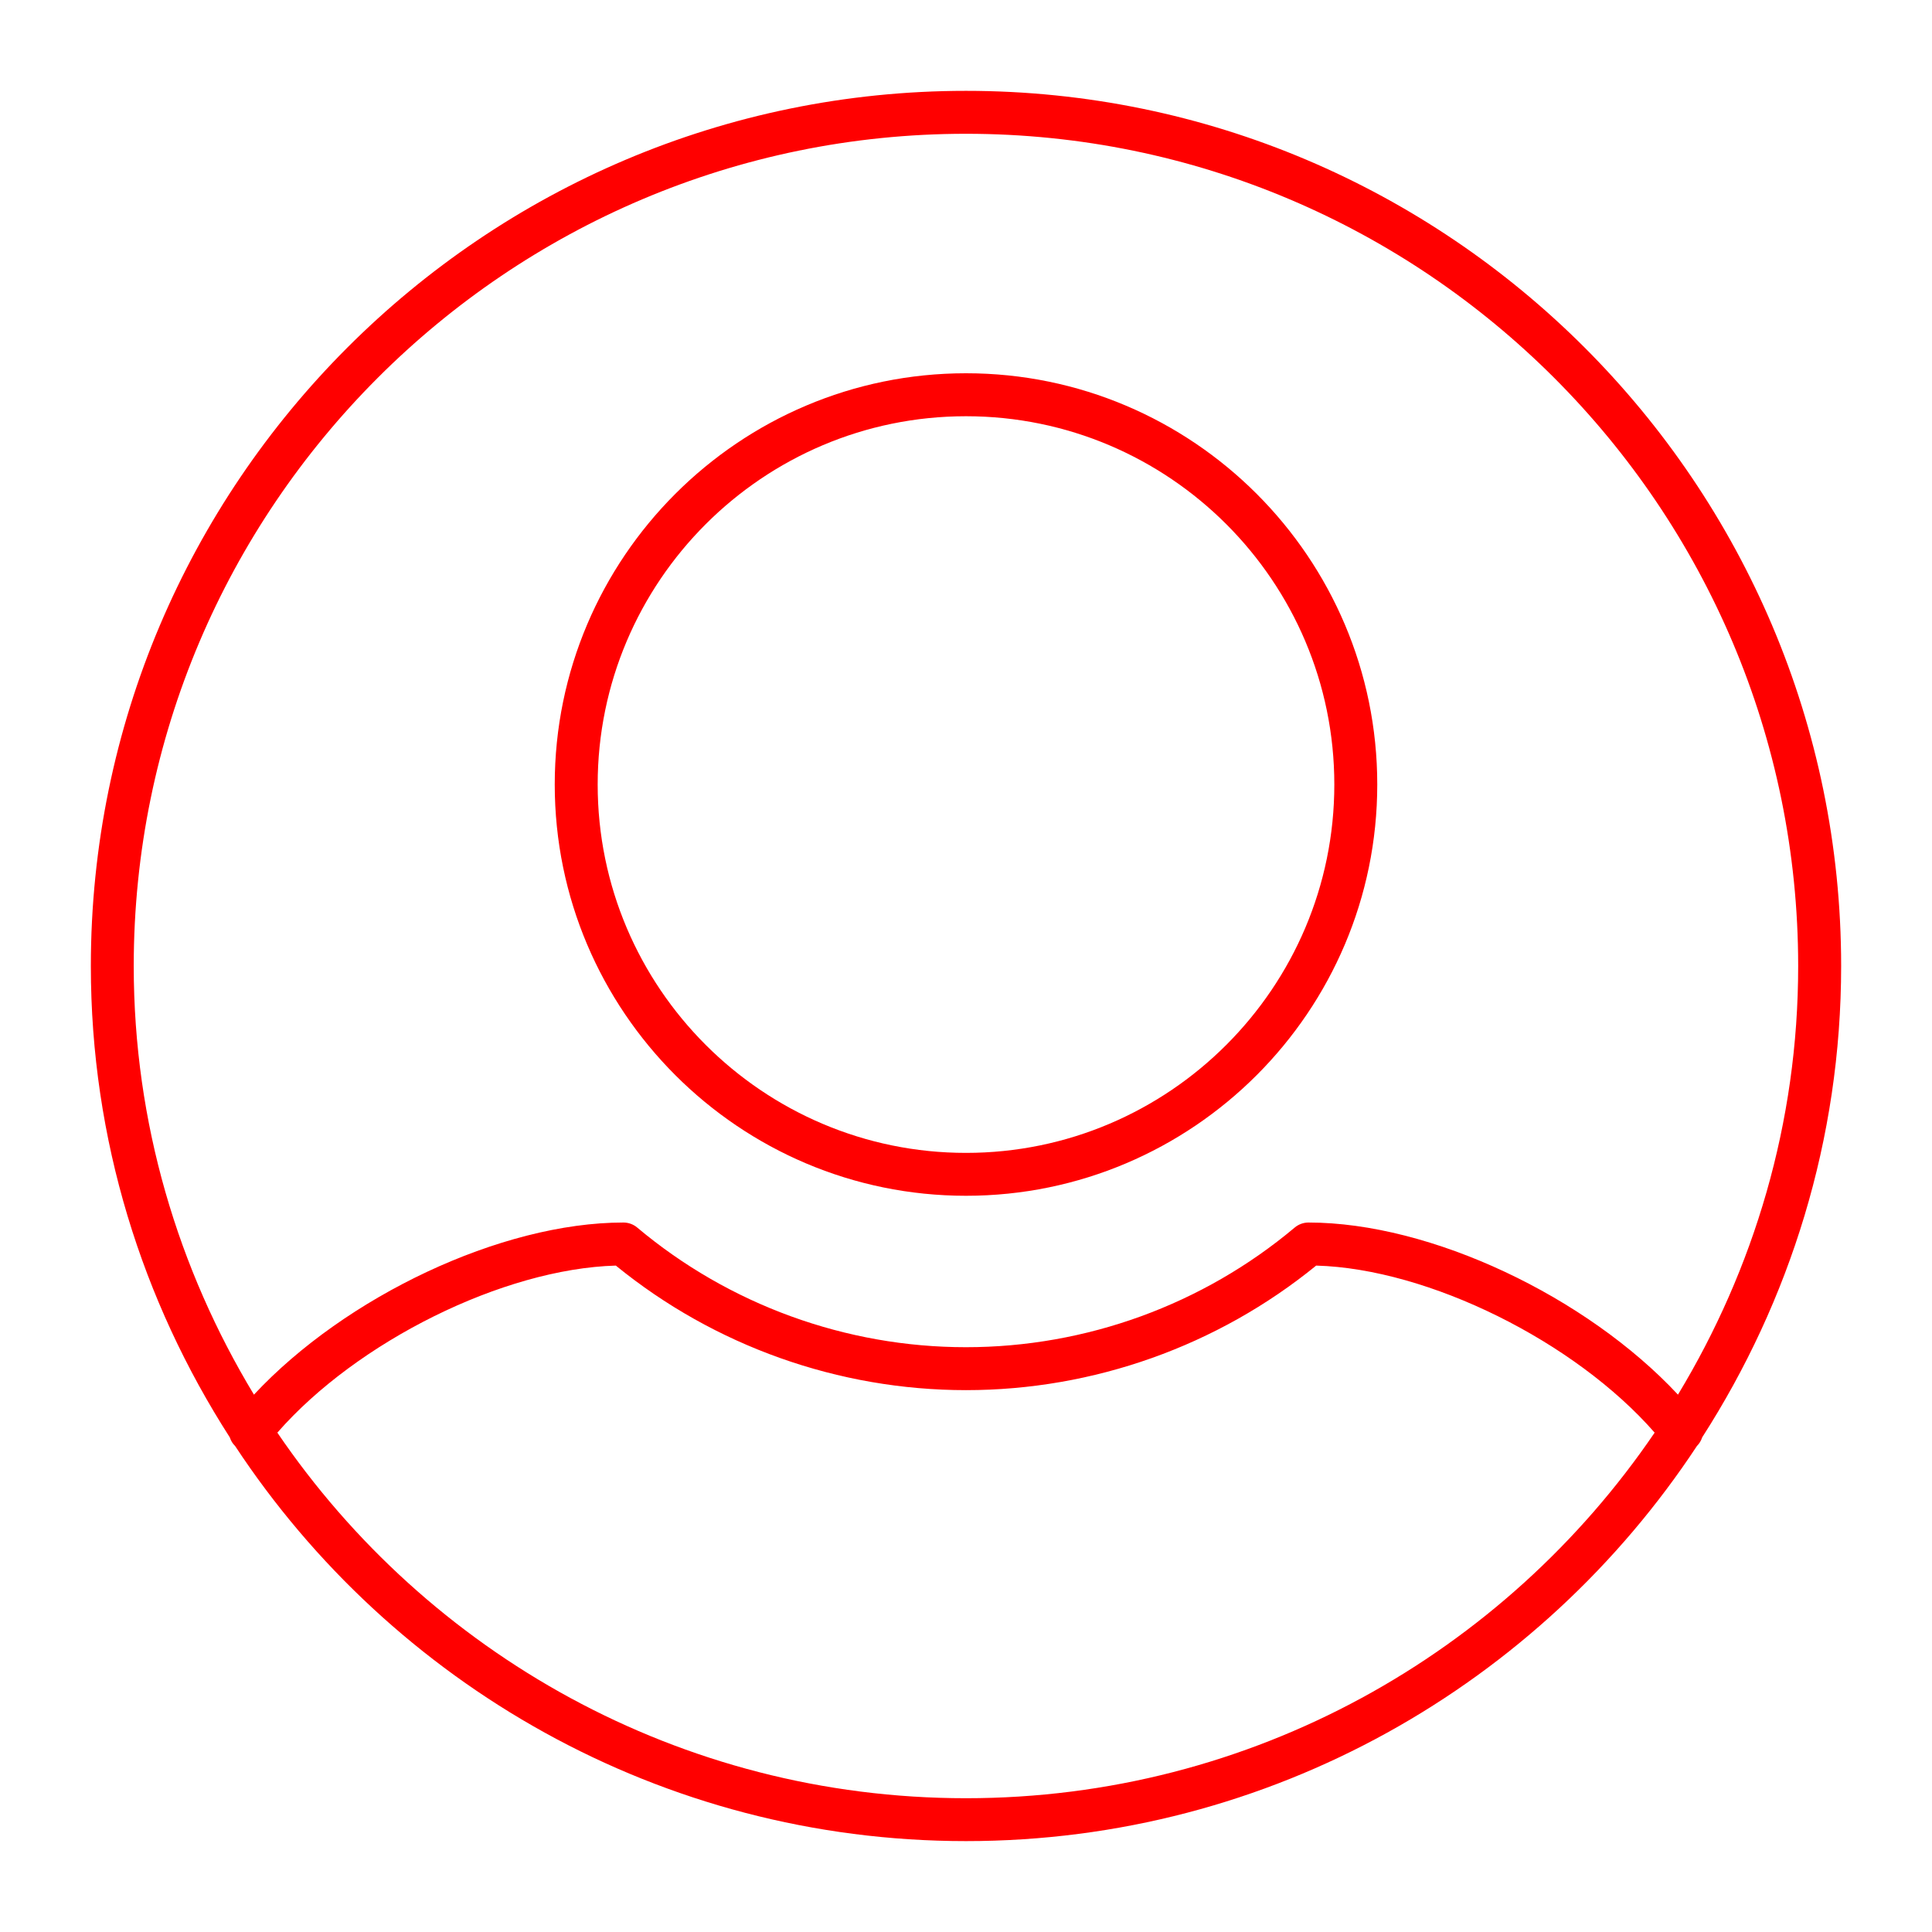
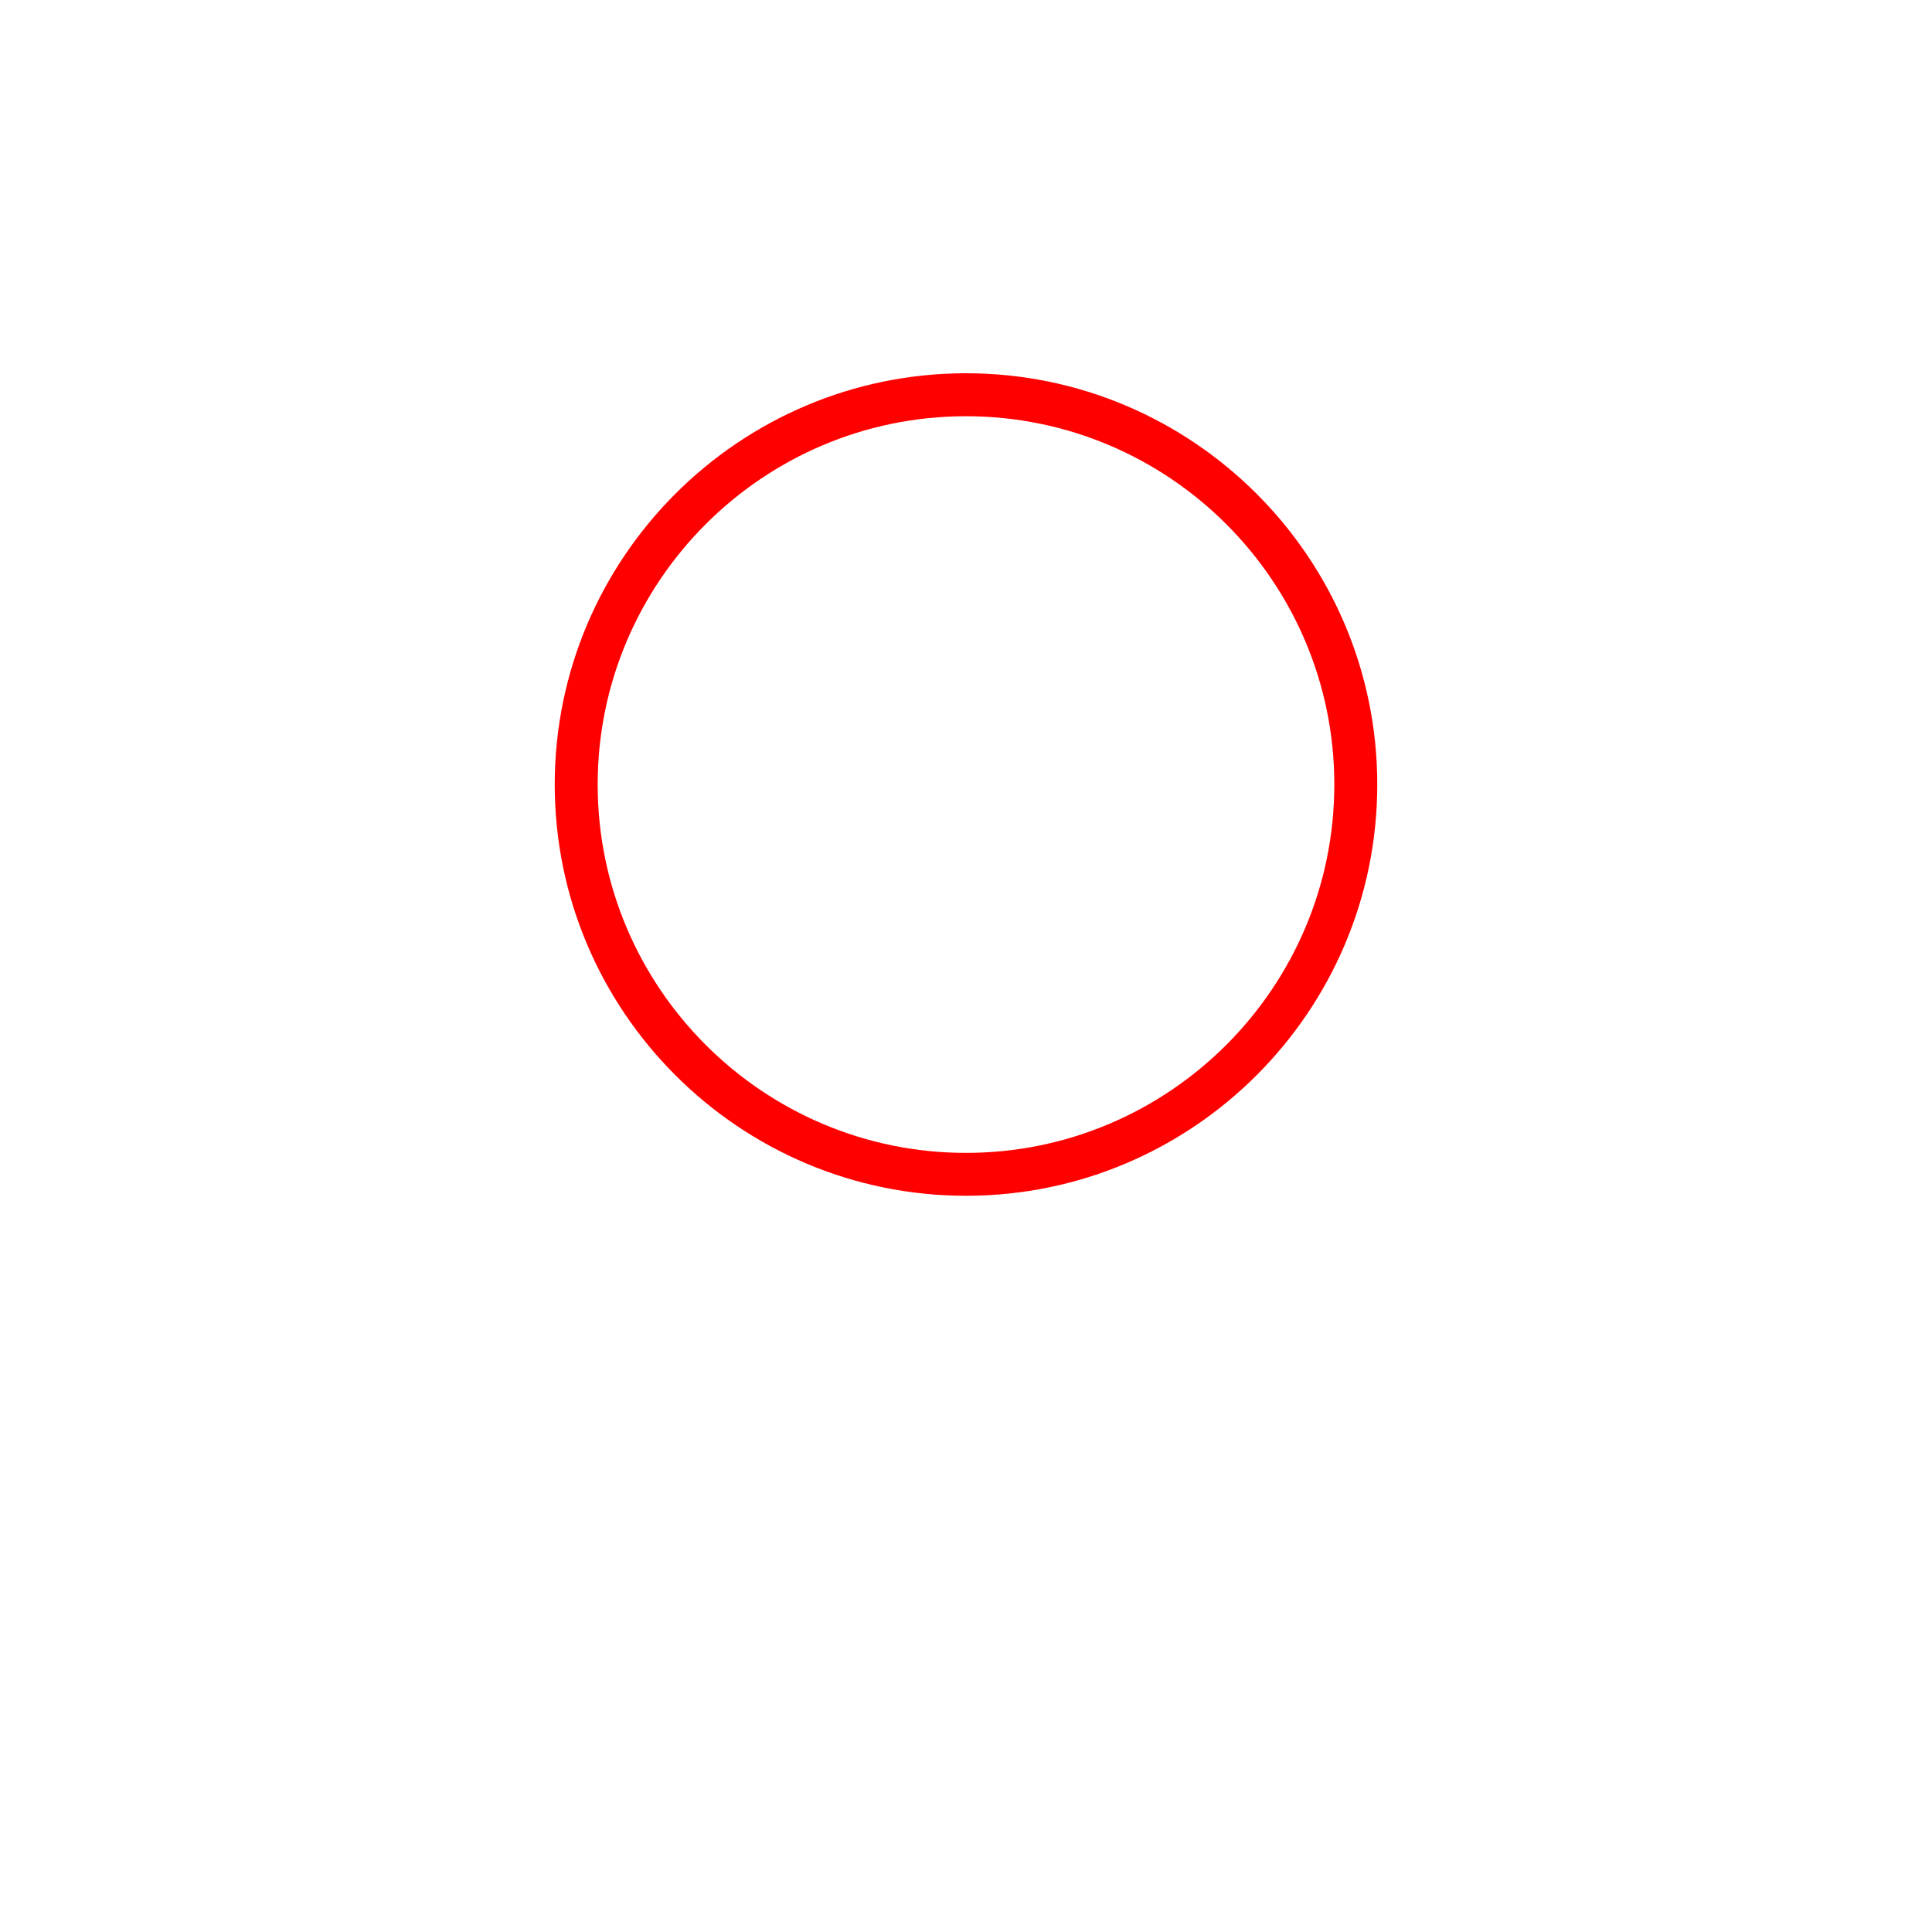
<svg xmlns="http://www.w3.org/2000/svg" version="1.0" id="Vrstva_1" x="0px" y="0px" width="45px" height="45px" viewBox="0 0 45 45" enable-background="new 0 0 45 45" xml:space="preserve">
  <g>
    <path fill="#FF0000" d="M22.5,8.694c-5.282,0-9.579,4.297-9.579,9.578c0,5.282,4.297,9.58,9.579,9.58s9.579-4.298,9.579-9.58   C32.079,12.991,27.782,8.694,22.5,8.694z M22.5,26.853c-4.73,0-8.579-3.849-8.579-8.58c0-4.73,3.848-8.578,8.579-8.578   s8.579,3.848,8.579,8.578C31.079,23.004,27.23,26.853,22.5,26.853z" />
-     <path fill="#FF0000" d="M22.5,2.116c-11.24,0-20.384,9.145-20.384,20.385c0,4.044,1.198,7.806,3.237,10.979   c0.024,0.074,0.063,0.143,0.123,0.2c3.648,5.536,9.913,9.203,17.024,9.203s13.376-3.667,17.024-9.202   c0.059-0.059,0.099-0.127,0.123-0.202c2.039-3.173,3.237-6.935,3.237-10.979C42.884,11.261,33.74,2.116,22.5,2.116z M22.5,41.884   c-6.663,0-12.55-3.381-16.04-8.515c1.854-2.121,5.262-3.817,7.884-3.891c2.296,1.872,5.185,2.901,8.156,2.901   s5.859-1.029,8.156-2.901c2.622,0.073,6.03,1.77,7.884,3.891C35.05,38.503,29.163,41.884,22.5,41.884z M39.083,32.484   c-2.129-2.283-5.754-4.009-8.605-4.009c-0.118,0-0.231,0.041-0.322,0.117c-2.139,1.797-4.858,2.787-7.657,2.787   s-5.518-0.99-7.657-2.787c-0.09-0.076-0.204-0.117-0.322-0.117c-2.851,0-6.476,1.726-8.605,4.009c-1.765-2.921-2.8-6.329-2.8-9.983   c0-10.688,8.695-19.385,19.384-19.385s19.384,8.696,19.384,19.385C41.884,26.155,40.849,29.563,39.083,32.484z" />
  </g>
</svg>